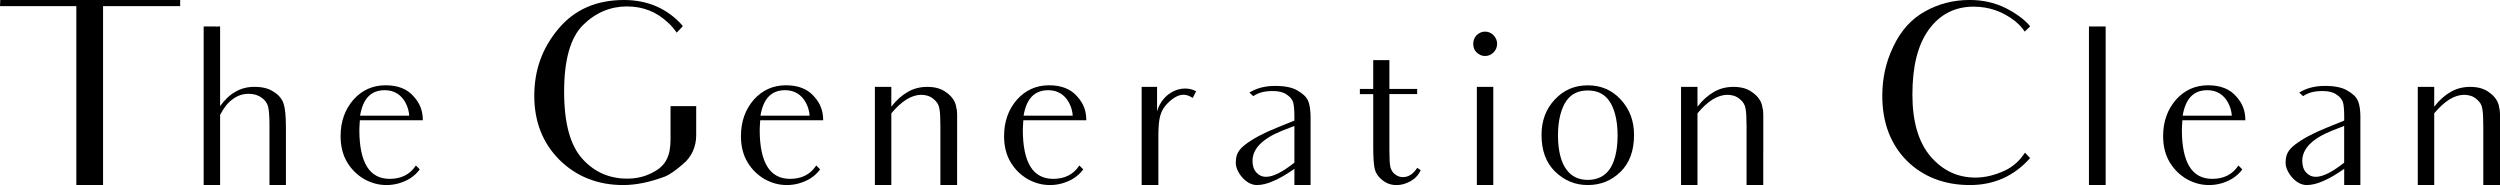
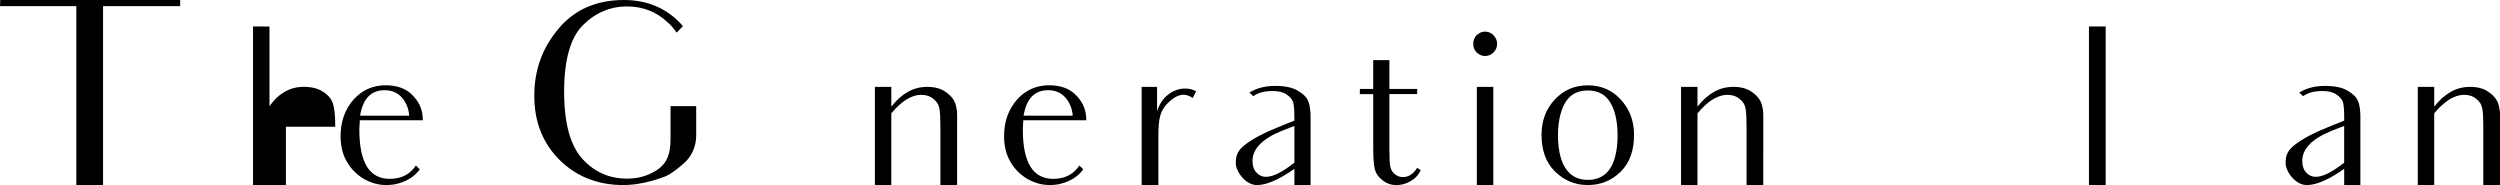
<svg xmlns="http://www.w3.org/2000/svg" viewBox="0 0 843.69 62.45" height="62.45" width="843.69" id="uuid-3aac3686-8c62-4ce5-8a25-8c45eec58344">
  <g id="uuid-7b6ee67c-471f-4d9c-9dfc-c16c200238e4">
    <path d="M60.8,2.08h-26.02v60.37h-9.02V2.08H0L.09,0h60.71v2.08Z" />
-     <path d="M96.49,42.76v19.69h-5.55v-20.47c0-2.69-.17-4.6-.43-5.9-.35-1.3-1.04-2.34-2.26-3.12-1.13-.87-2.6-1.3-4.34-1.3-1.99,0-3.82.61-5.38,1.82-1.65,1.13-3.04,2.95-4.25,5.29v23.68h-5.55V8.93h3.99c.26.09.43.09.69,0h.87v26.89c1.56-2.17,3.3-3.82,5.2-4.86,1.91-1.13,4.08-1.65,6.33-1.65,2.69,0,4.86.52,6.51,1.65,1.73,1.04,2.86,2.43,3.38,3.99.52,1.56.78,4.16.78,7.81Z" />
+     <path d="M96.49,42.76v19.69h-5.55v-20.47v23.68h-5.55V8.93h3.99c.26.09.43.09.69,0h.87v26.89c1.56-2.17,3.3-3.82,5.2-4.86,1.91-1.13,4.08-1.65,6.33-1.65,2.69,0,4.86.52,6.51,1.65,1.73,1.04,2.86,2.43,3.38,3.99.52,1.56.78,4.16.78,7.81Z" />
    <path d="M141.65,57.16c-.87,1.21-1.99,2.26-3.38,3.12-2.34,1.39-5.03,2.17-7.81,2.17s-5.12-.69-7.55-2c-2.34-1.39-4.25-3.21-5.72-5.64-1.47-2.43-2.25-5.38-2.25-8.85,0-4.94,1.47-9.02,4.34-12.32,2.86-3.21,6.5-4.86,10.84-4.86,4.08,0,7.29,1.21,9.45,3.73,2.25,2.43,3.12,5.03,3.12,8.07h-21.25c-.09,1.47-.17,2.6-.17,3.3,0,5.46.87,9.63,2.6,12.4,1.65,2.69,4.25,4.08,7.63,4.08,3.9,0,6.85-1.47,8.85-4.51l1.3,1.3ZM121.52,39.03h16.57c0-1.73-1.47-8.59-8.24-8.59-4.68,0-7.37,2.86-8.33,8.59Z" />
    <path d="M226.28,35.82h8.67v9.89c0,3.73-1.56,7.29-4.42,9.63-2.08,1.82-4.51,3.64-6.16,4.25-5.12,1.91-9.71,2.86-14.05,2.86-8.59,0-15.79-2.86-21.51-8.5-5.64-5.64-8.5-12.84-8.5-21.6s2.69-16.13,8.15-22.64c5.46-6.51,12.84-9.71,22.12-9.71,7.98,0,14.66,2.86,19.78,8.67v.26l-1.99,2.08c-.87-1.21-1.82-2.43-2.95-3.38-3.82-3.64-8.41-5.46-13.88-5.46s-10.58,2.08-14.83,6.33c-4.16,4.16-6.33,11.62-6.33,22.38s2.08,18.21,6.16,22.72c3.99,4.42,9.02,6.68,15.09,6.68,3.04,0,5.81-.61,8.33-1.91,2.52-1.21,4.16-2.78,5.03-4.6.95-1.82,1.3-4.08,1.3-6.85v-11.1Z" />
-     <path d="M276.76,57.16c-.87,1.21-1.99,2.26-3.38,3.12-2.34,1.39-5.03,2.17-7.81,2.17s-5.12-.69-7.55-2c-2.34-1.39-4.25-3.21-5.72-5.64-1.47-2.43-2.25-5.38-2.25-8.85,0-4.94,1.47-9.02,4.34-12.32,2.86-3.21,6.5-4.86,10.84-4.86,4.08,0,7.29,1.21,9.45,3.73,2.25,2.43,3.12,5.03,3.12,8.07h-21.25c-.09,1.47-.17,2.6-.17,3.3,0,5.46.87,9.63,2.6,12.4,1.65,2.69,4.25,4.08,7.63,4.08,3.9,0,6.85-1.47,8.85-4.51l1.3,1.3ZM256.64,39.03h16.57c0-1.73-1.47-8.59-8.24-8.59-4.68,0-7.37,2.86-8.33,8.59Z" />
    <path d="M323,51.52v10.93h-5.64v-19.78c0-2.78-.09-4.77-.35-6.07-.17-1.21-.87-2.34-1.99-3.21-1.13-.95-2.52-1.39-4.16-1.39-1.56,0-3.21.52-4.94,1.56-1.65,1.04-3.38,2.6-5.12,4.68v24.2h-5.55V29.32h5.55v6.68c1.74-2.26,3.64-3.9,5.64-5.03,1.99-1.13,4.16-1.65,6.51-1.65,2.6,0,4.77.61,6.33,1.82,1.65,1.13,3.21,2.86,3.47,5.29,0,0,.26.61.26,2.52v12.58Z" />
    <path d="M365.56,57.16c-.87,1.21-1.99,2.26-3.38,3.12-2.34,1.39-5.03,2.17-7.81,2.17s-5.12-.69-7.55-2c-2.34-1.39-4.25-3.21-5.72-5.64-1.47-2.43-2.25-5.38-2.25-8.85,0-4.94,1.47-9.02,4.34-12.32,2.86-3.21,6.5-4.86,10.84-4.86,4.08,0,7.29,1.21,9.45,3.73,2.25,2.43,3.12,5.03,3.12,8.07h-21.25c-.09,1.47-.17,2.6-.17,3.3,0,5.46.87,9.63,2.6,12.4,1.65,2.69,4.25,4.08,7.63,4.08,3.9,0,6.85-1.47,8.85-4.51l1.3,1.3ZM345.44,39.03h16.57c0-1.73-1.47-8.59-8.24-8.59-4.68,0-7.37,2.86-8.33,8.59Z" />
    <path d="M394.57,34.35c-1.65,1.47-2.6,3.12-3.04,4.77-.43,1.65-.61,3.9-.61,6.77v16.57h-5.64V29.32h5.2v8.24c1.91-6.51,8.5-9.28,13.18-6.77l-1.13,2.26c-2.95-1.91-5.29-1.13-7.98,1.3Z" />
    <path d="M442.29,39.98v22.46h-5.46v-5.46c-2.6,1.82-4.94,3.21-7.03,4.08-2.08.95-3.99,1.39-5.64,1.39-3.9,0-7.11-4.68-7.11-7.37s.61-4.25,3.12-6.24c2.6-2,6.16-3.9,10.67-5.72l5.98-2.43v-1.56c0-2.17-.17-3.73-.43-4.68-.35-.95-1.04-1.82-2.25-2.6-1.13-.78-2.69-1.13-4.6-1.13-3.03,0-4.94.61-6.59,1.73q-.61-.61-1.3-1.21c2.08-1.3,4.86-2.25,8.67-2.25,3.3,0,5.81.52,7.55,1.56,1.82,1.04,3.04,2.17,3.56,3.47.61,1.3.87,3.3.87,5.98ZM436.83,42.5l-4.25,1.65c-6.59,2.69-9.89,6.07-9.89,10.15,0,1.65.43,2.95,1.3,3.9.87.95,1.91,1.47,3.3,1.47,1.21,0,2.6-.43,4.16-1.21,1.56-.78,3.38-1.99,5.38-3.56v-12.4Z" />
    <path d="M463.43,30.01v-9.71h5.46v9.71h9.37v1.74h-9.37v18.82c0,2.95.09,4.86.35,5.9.26.95.78,1.82,1.65,2.43.78.61,1.65.87,2.6.87,1.82,0,3.47-1.04,4.77-3.12l1.21.78c-.78,1.65-1.91,2.86-3.47,3.73-1.56.87-3.12,1.3-4.68,1.3-1.82,0-3.38-.52-4.77-1.65-1.39-1.04-2.25-2.34-2.6-3.73-.35-1.47-.52-3.99-.52-7.63v-17.69h-4.51v-1.74h4.51Z" />
    <path d="M498.31,17.69c-.78-.78-1.13-1.73-1.13-2.95,0-1.04.35-1.99,1.13-2.86.87-.78,1.74-1.21,2.86-1.21s2.08.43,2.86,1.21c.78.87,1.21,1.82,1.21,2.86,0,1.21-.43,2.17-1.21,2.95-.78.78-1.73,1.21-2.86,1.21s-1.99-.43-2.86-1.21ZM503.08,29.32h.87v33.13h-5.55V29.32h4.68Z" />
    <path d="M524.74,33.57c2.95-3.21,6.68-4.77,11.1-4.77s8.15,1.56,11.1,4.77c3.04,3.3,4.51,7.2,4.51,11.97,0,5.29-1.47,9.37-4.51,12.4-3.12,3.04-6.76,4.51-11.1,4.51s-7.98-1.56-11.1-4.6c-3.04-3.04-4.51-7.11-4.51-12.32,0-4.77,1.47-8.76,4.51-11.97ZM528.73,57.33c1.65,2.26,4.08,3.38,7.11,3.38s5.55-1.13,7.2-3.38c1.65-2.17,2.86-6.07,2.86-11.62s-1.21-9.37-2.86-11.71c-1.65-2.34-4.08-3.47-7.2-3.47s-5.55,1.13-7.2,3.47c-1.65,2.34-2.86,6.25-2.86,11.71s1.21,9.45,2.95,11.62Z" />
    <path d="M595.06,51.52v10.93h-5.64v-19.78c0-2.78-.09-4.77-.35-6.07-.17-1.21-.87-2.34-1.99-3.21-1.13-.95-2.52-1.39-4.16-1.39-1.56,0-3.21.52-4.94,1.56-1.65,1.04-3.38,2.6-5.12,4.68v24.2h-5.55V29.32h5.55v6.68c1.73-2.26,3.64-3.9,5.64-5.03,1.99-1.13,4.16-1.65,6.51-1.65,2.6,0,4.77.61,6.33,1.82,1.65,1.13,3.21,2.86,3.47,5.29,0,0,.26.61.26,2.52v12.58Z" />
-     <path d="M685.11,53.34c-5.29,5.98-12.06,9.11-20.3,9.11-8.67,0-15.79-2.78-21.34-8.24-5.46-5.55-8.24-12.84-8.24-21.86,0-5.98,1.21-11.54,3.82-16.83,2.52-5.29,6.07-9.19,10.67-11.71,4.51-2.52,9.54-3.82,15.01-3.82,4.51,0,8.59.95,12.23,2.78,3.56,1.82,6.24,3.82,8.07,5.98v.26l-1.74,1.65c-.95-1.47-2.17-2.69-3.38-3.64-4.16-3.21-8.76-4.77-13.88-4.77-6.33,0-11.36,2.6-15.09,7.72s-5.55,12.4-5.55,21.94c0,9.02,1.99,15.96,6.07,20.82,4.08,4.77,9.11,7.2,15.18,7.2,3.21,0,6.51-.78,9.89-2.34,2.78-1.3,5.03-3.3,6.85-6.07l1.74,1.82Z" />
    <path d="M710.61,62.45h-5.64V8.93h4.6c0,.09.09.09.17,0h.87v53.51Z" />
-     <path d="M756.72,57.16c-.87,1.21-2,2.26-3.38,3.12-2.34,1.39-5.03,2.17-7.81,2.17s-5.12-.69-7.55-2c-2.34-1.39-4.25-3.21-5.72-5.64-1.47-2.43-2.26-5.38-2.26-8.85,0-4.94,1.47-9.02,4.34-12.32,2.86-3.21,6.5-4.86,10.84-4.86,4.08,0,7.29,1.21,9.45,3.73,2.26,2.43,3.12,5.03,3.12,8.07h-21.25c-.09,1.47-.17,2.6-.17,3.3,0,5.46.87,9.63,2.6,12.4,1.65,2.69,4.25,4.08,7.63,4.08,3.9,0,6.85-1.47,8.85-4.51l1.3,1.3ZM736.6,39.03h16.57c0-1.73-1.47-8.59-8.24-8.59-4.68,0-7.37,2.86-8.33,8.59Z" />
    <path d="M796.57,39.98v22.46h-5.46v-5.46c-2.6,1.82-4.94,3.21-7.02,4.08-2.08.95-3.99,1.39-5.64,1.39-3.9,0-7.11-4.68-7.11-7.37s.61-4.25,3.12-6.24c2.6-2,6.16-3.9,10.67-5.72l5.98-2.43v-1.56c0-2.17-.17-3.73-.43-4.68-.35-.95-1.04-1.82-2.25-2.6-1.13-.78-2.69-1.13-4.6-1.13-3.04,0-4.94.61-6.59,1.73q-.61-.61-1.3-1.21c2.08-1.3,4.86-2.25,8.67-2.25,3.3,0,5.81.52,7.55,1.56,1.82,1.04,3.04,2.17,3.56,3.47.61,1.3.87,3.3.87,5.98ZM791.1,42.5l-4.25,1.65c-6.59,2.69-9.89,6.07-9.89,10.15,0,1.65.43,2.95,1.3,3.9.87.95,1.91,1.47,3.3,1.47,1.21,0,2.6-.43,4.16-1.21s3.38-1.99,5.38-3.56v-12.4Z" />
    <path d="M843.69,51.52v10.93h-5.64v-19.78c0-2.78-.09-4.77-.35-6.07-.17-1.21-.87-2.34-1.99-3.21-1.13-.95-2.52-1.39-4.16-1.39-1.56,0-3.21.52-4.94,1.56-1.65,1.04-3.38,2.6-5.12,4.68v24.2h-5.55V29.32h5.55v6.68c1.73-2.26,3.64-3.9,5.64-5.03,1.99-1.13,4.16-1.65,6.51-1.65,2.6,0,4.77.61,6.33,1.82,1.65,1.13,3.21,2.86,3.47,5.29,0,0,.26.61.26,2.52v12.58Z" />
  </g>
</svg>